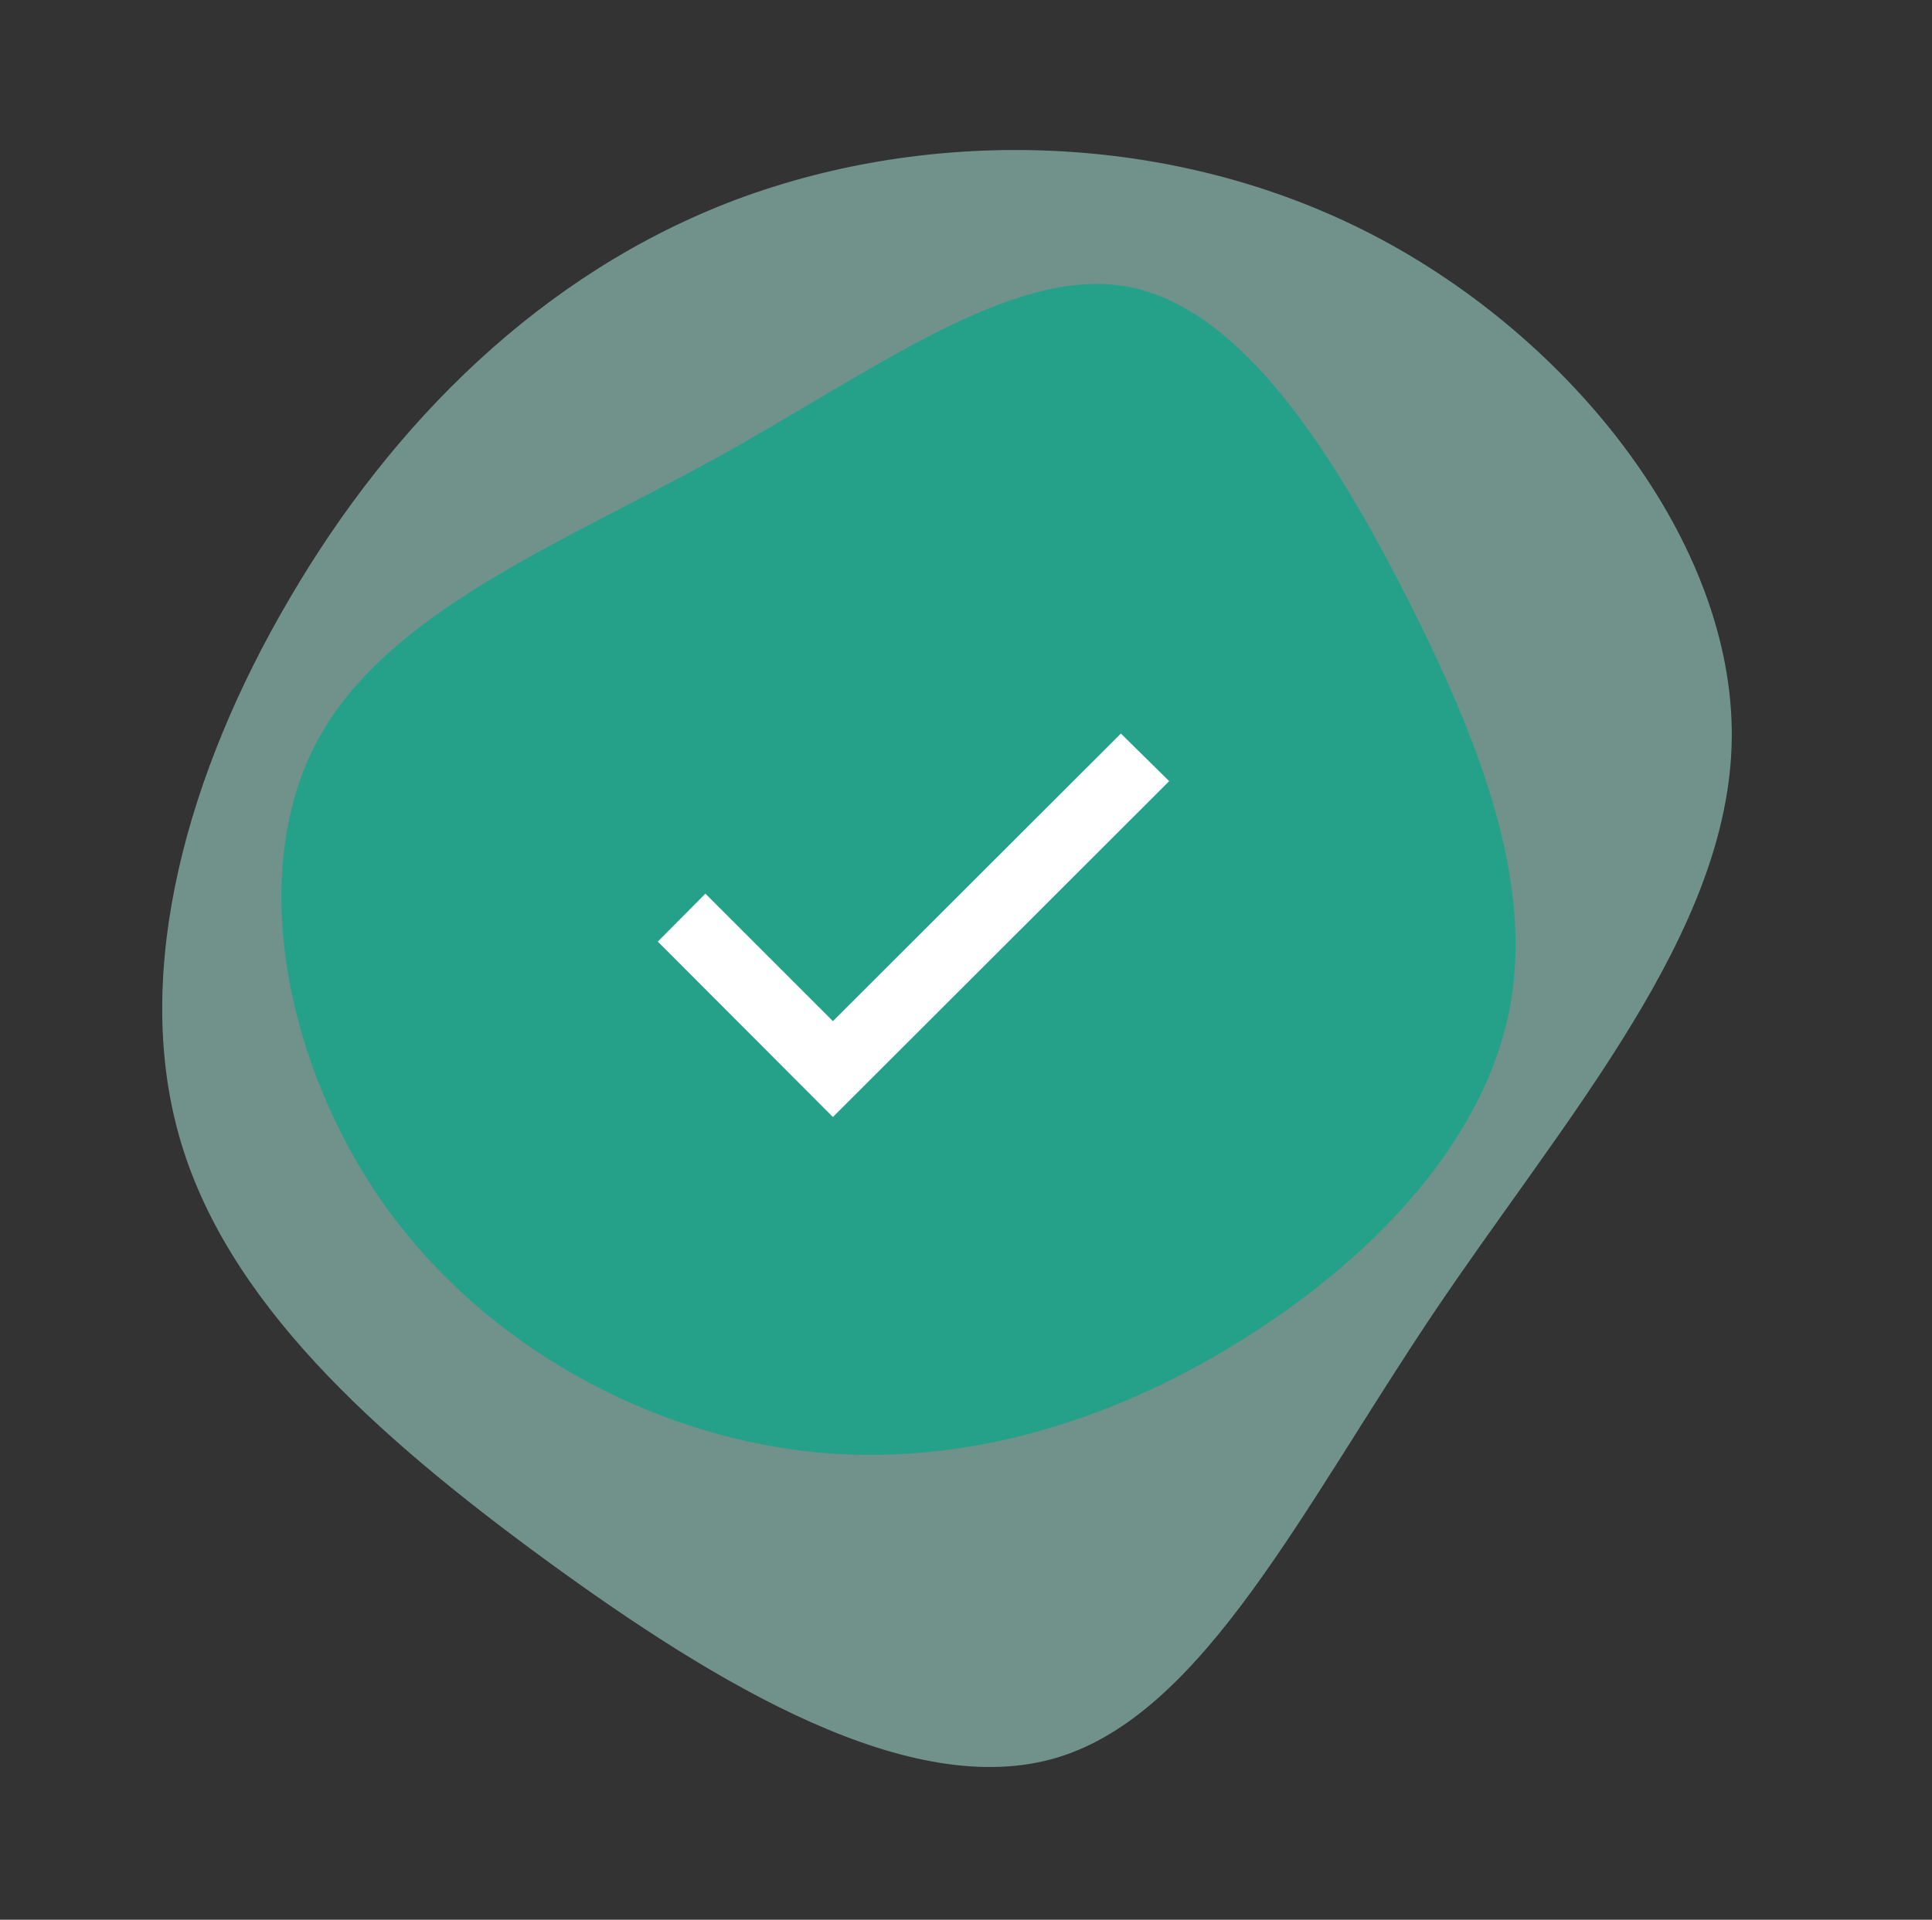
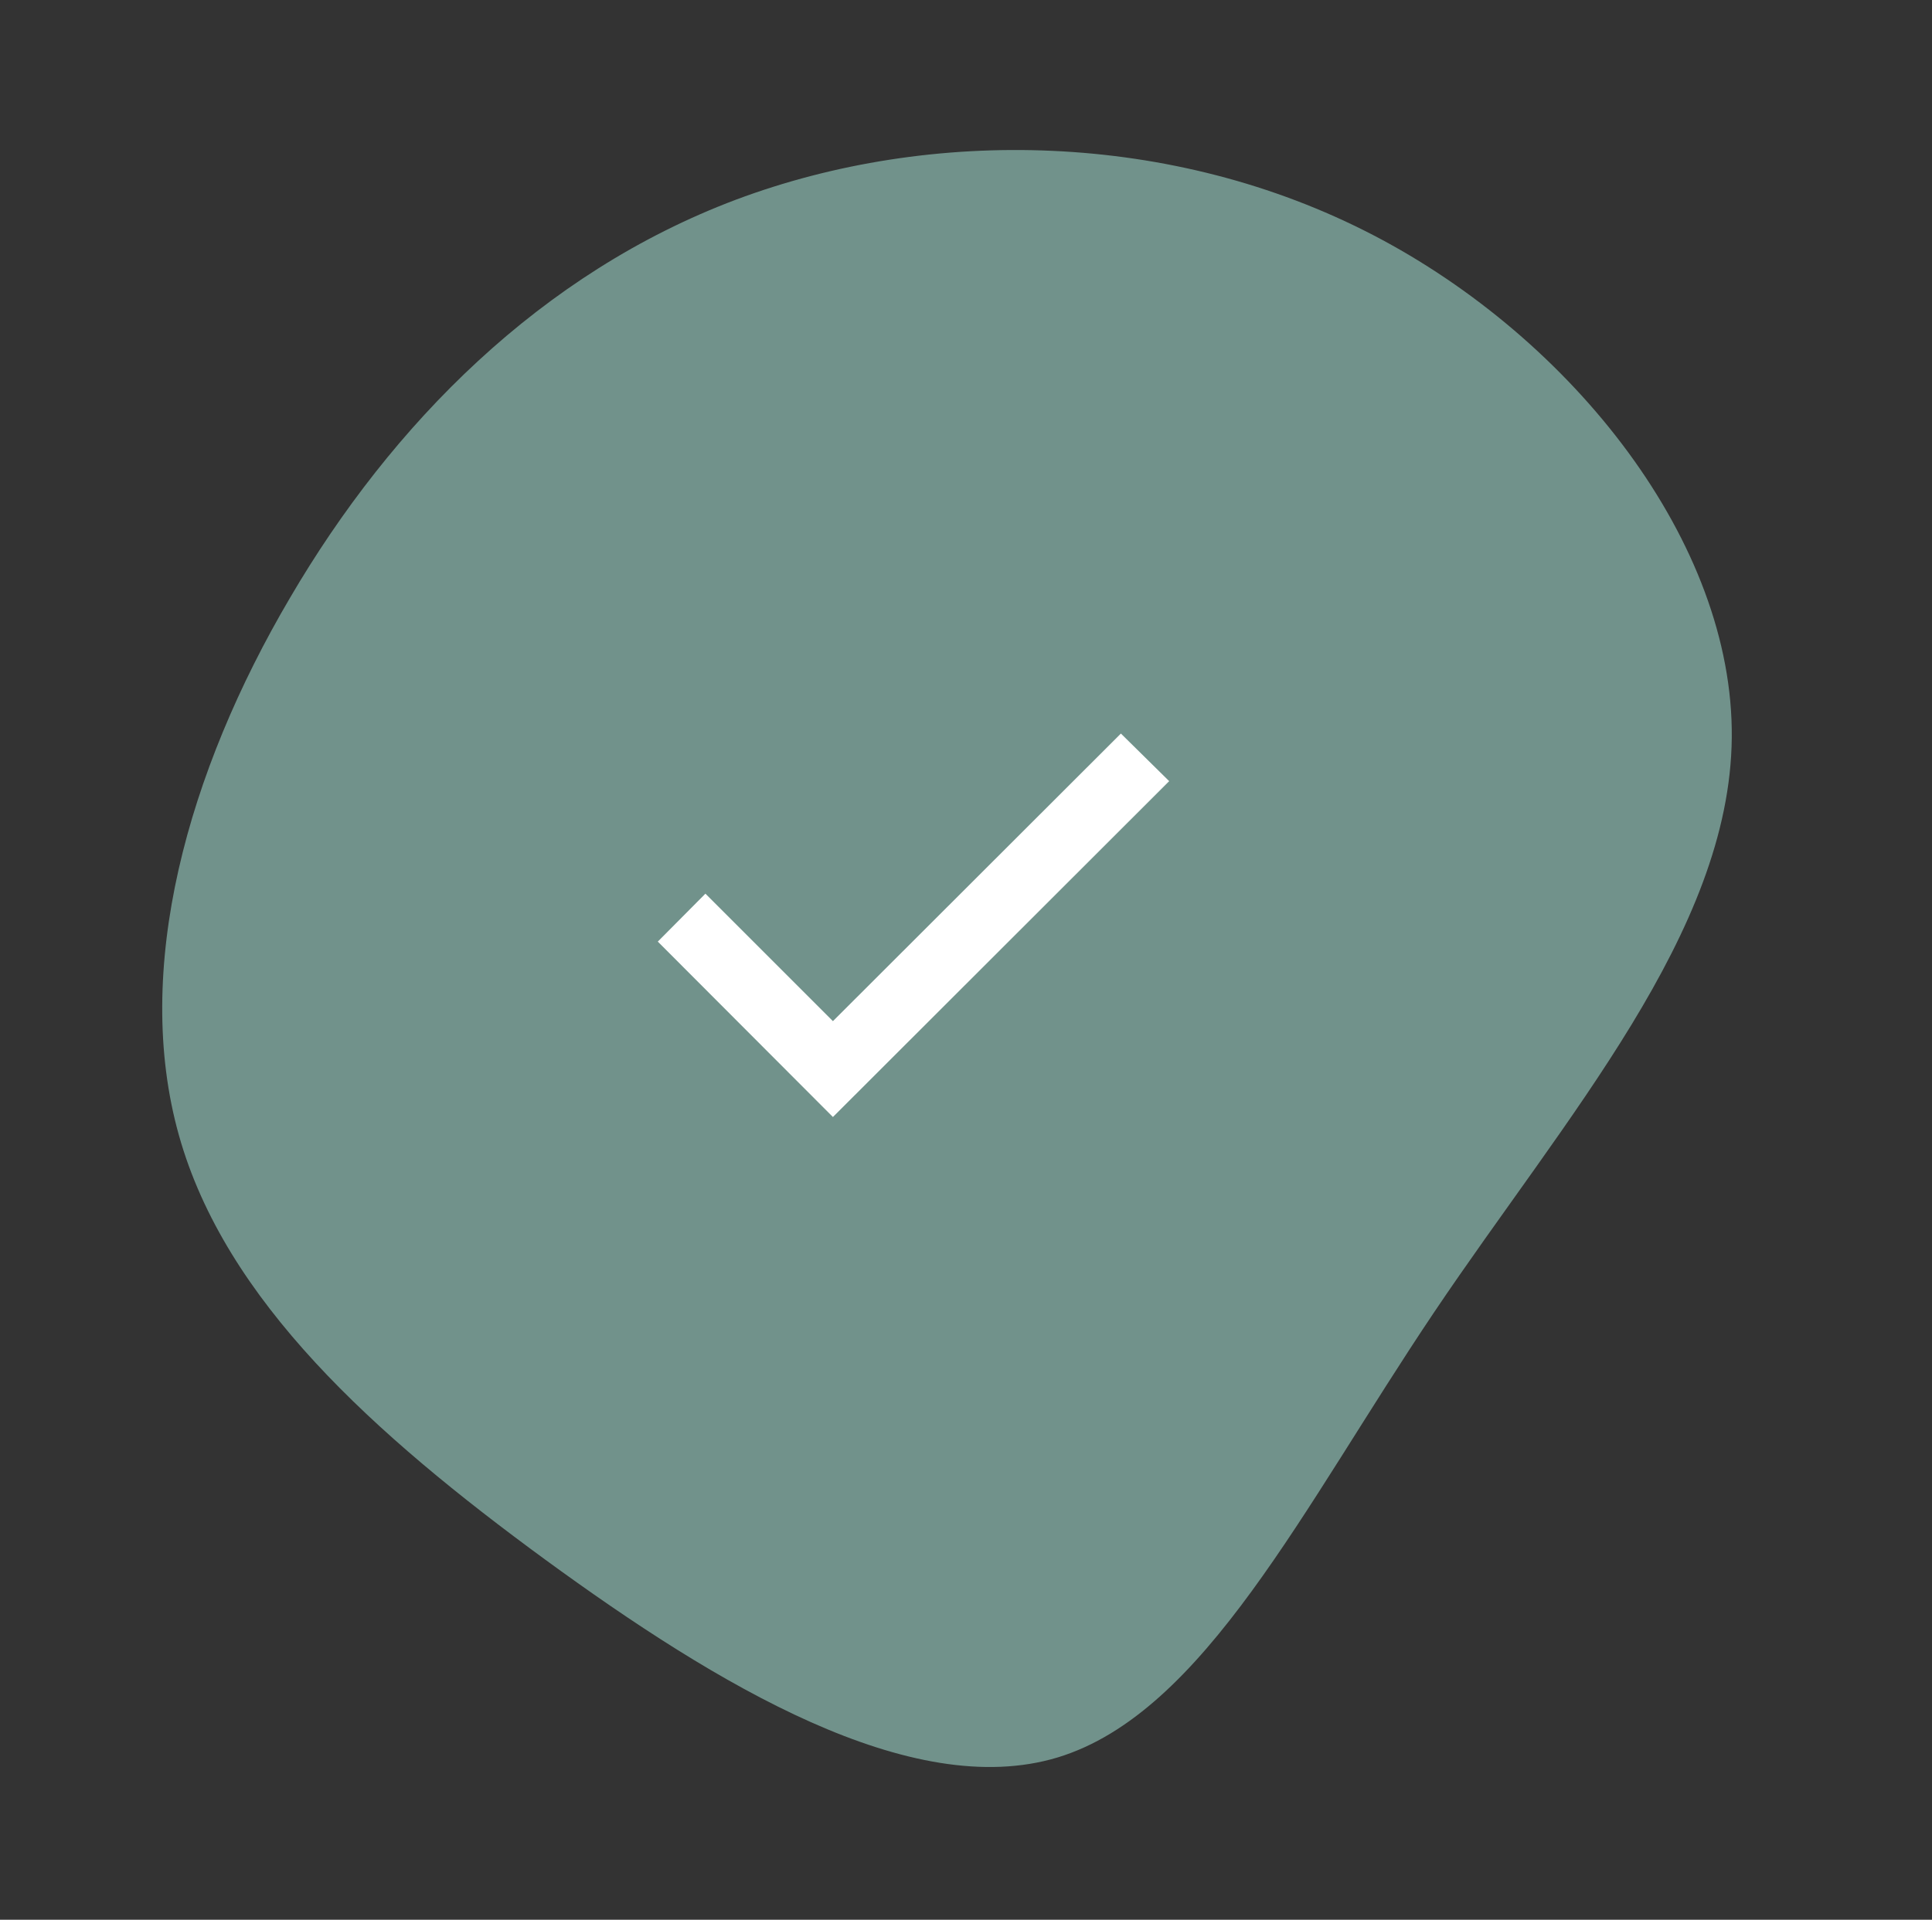
<svg xmlns="http://www.w3.org/2000/svg" width="315.739" height="313.802" viewBox="0 0 315.739 313.802">
  <rect x="0" y="0" width="315.739" height="313.802" fill="#333333" stroke="none" />
  <g id="Groupe_730" data-name="Groupe 730" transform="translate(-810.449 -433.413)">
    <path id="Tracé_1375" data-name="Tracé 1375" d="M193.514,204c28.116-26.282,61.086-49.651,68.545-80.571s-10.536-69.333-38.653-93.3S157.052-3.4,123.253,1.062C89.513,5.581,60.213,24.073,37.543,48.1,14.813,72.059-1.228,101.493.074,129.618c1.3,28.066,20.066,54.824,42.737,81.106,22.73,26.282,49.366,52.029,74.345,50.364C142.135,259.364,165.4,230.287,193.514,204Z" transform="matrix(0.974, -0.225, 0.225, 0.974, 810.449, 492.744)" fill="#9cd2c7" opacity="0.6" />
-     <path id="Tracé_1376" data-name="Tracé 1376" d="M147.578,154.873c21.442-19.952,46.586-37.693,52.274-61.167s-8.035-52.635-29.477-70.827S119.771-2.58,94,.806C68.265,4.237,45.92,18.276,28.631,36.513,11.3,54.7-.937,77.05.056,98.4c.993,21.307,15.3,41.62,32.592,61.573,17.334,19.952,37.648,39.5,56.7,38.235C108.4,196.9,126.136,174.826,147.578,154.873Z" transform="translate(1033.338 694.18) rotate(-166)" fill="#26a189" />
    <path id="foursquare-check-in" d="M0,68.464,28.618,97.137l54.952-54.9-7.889-7.78L28.618,81.467,7.78,60.629Z" transform="translate(917.952 518.863)" fill="#fff" />
  </g>
</svg>